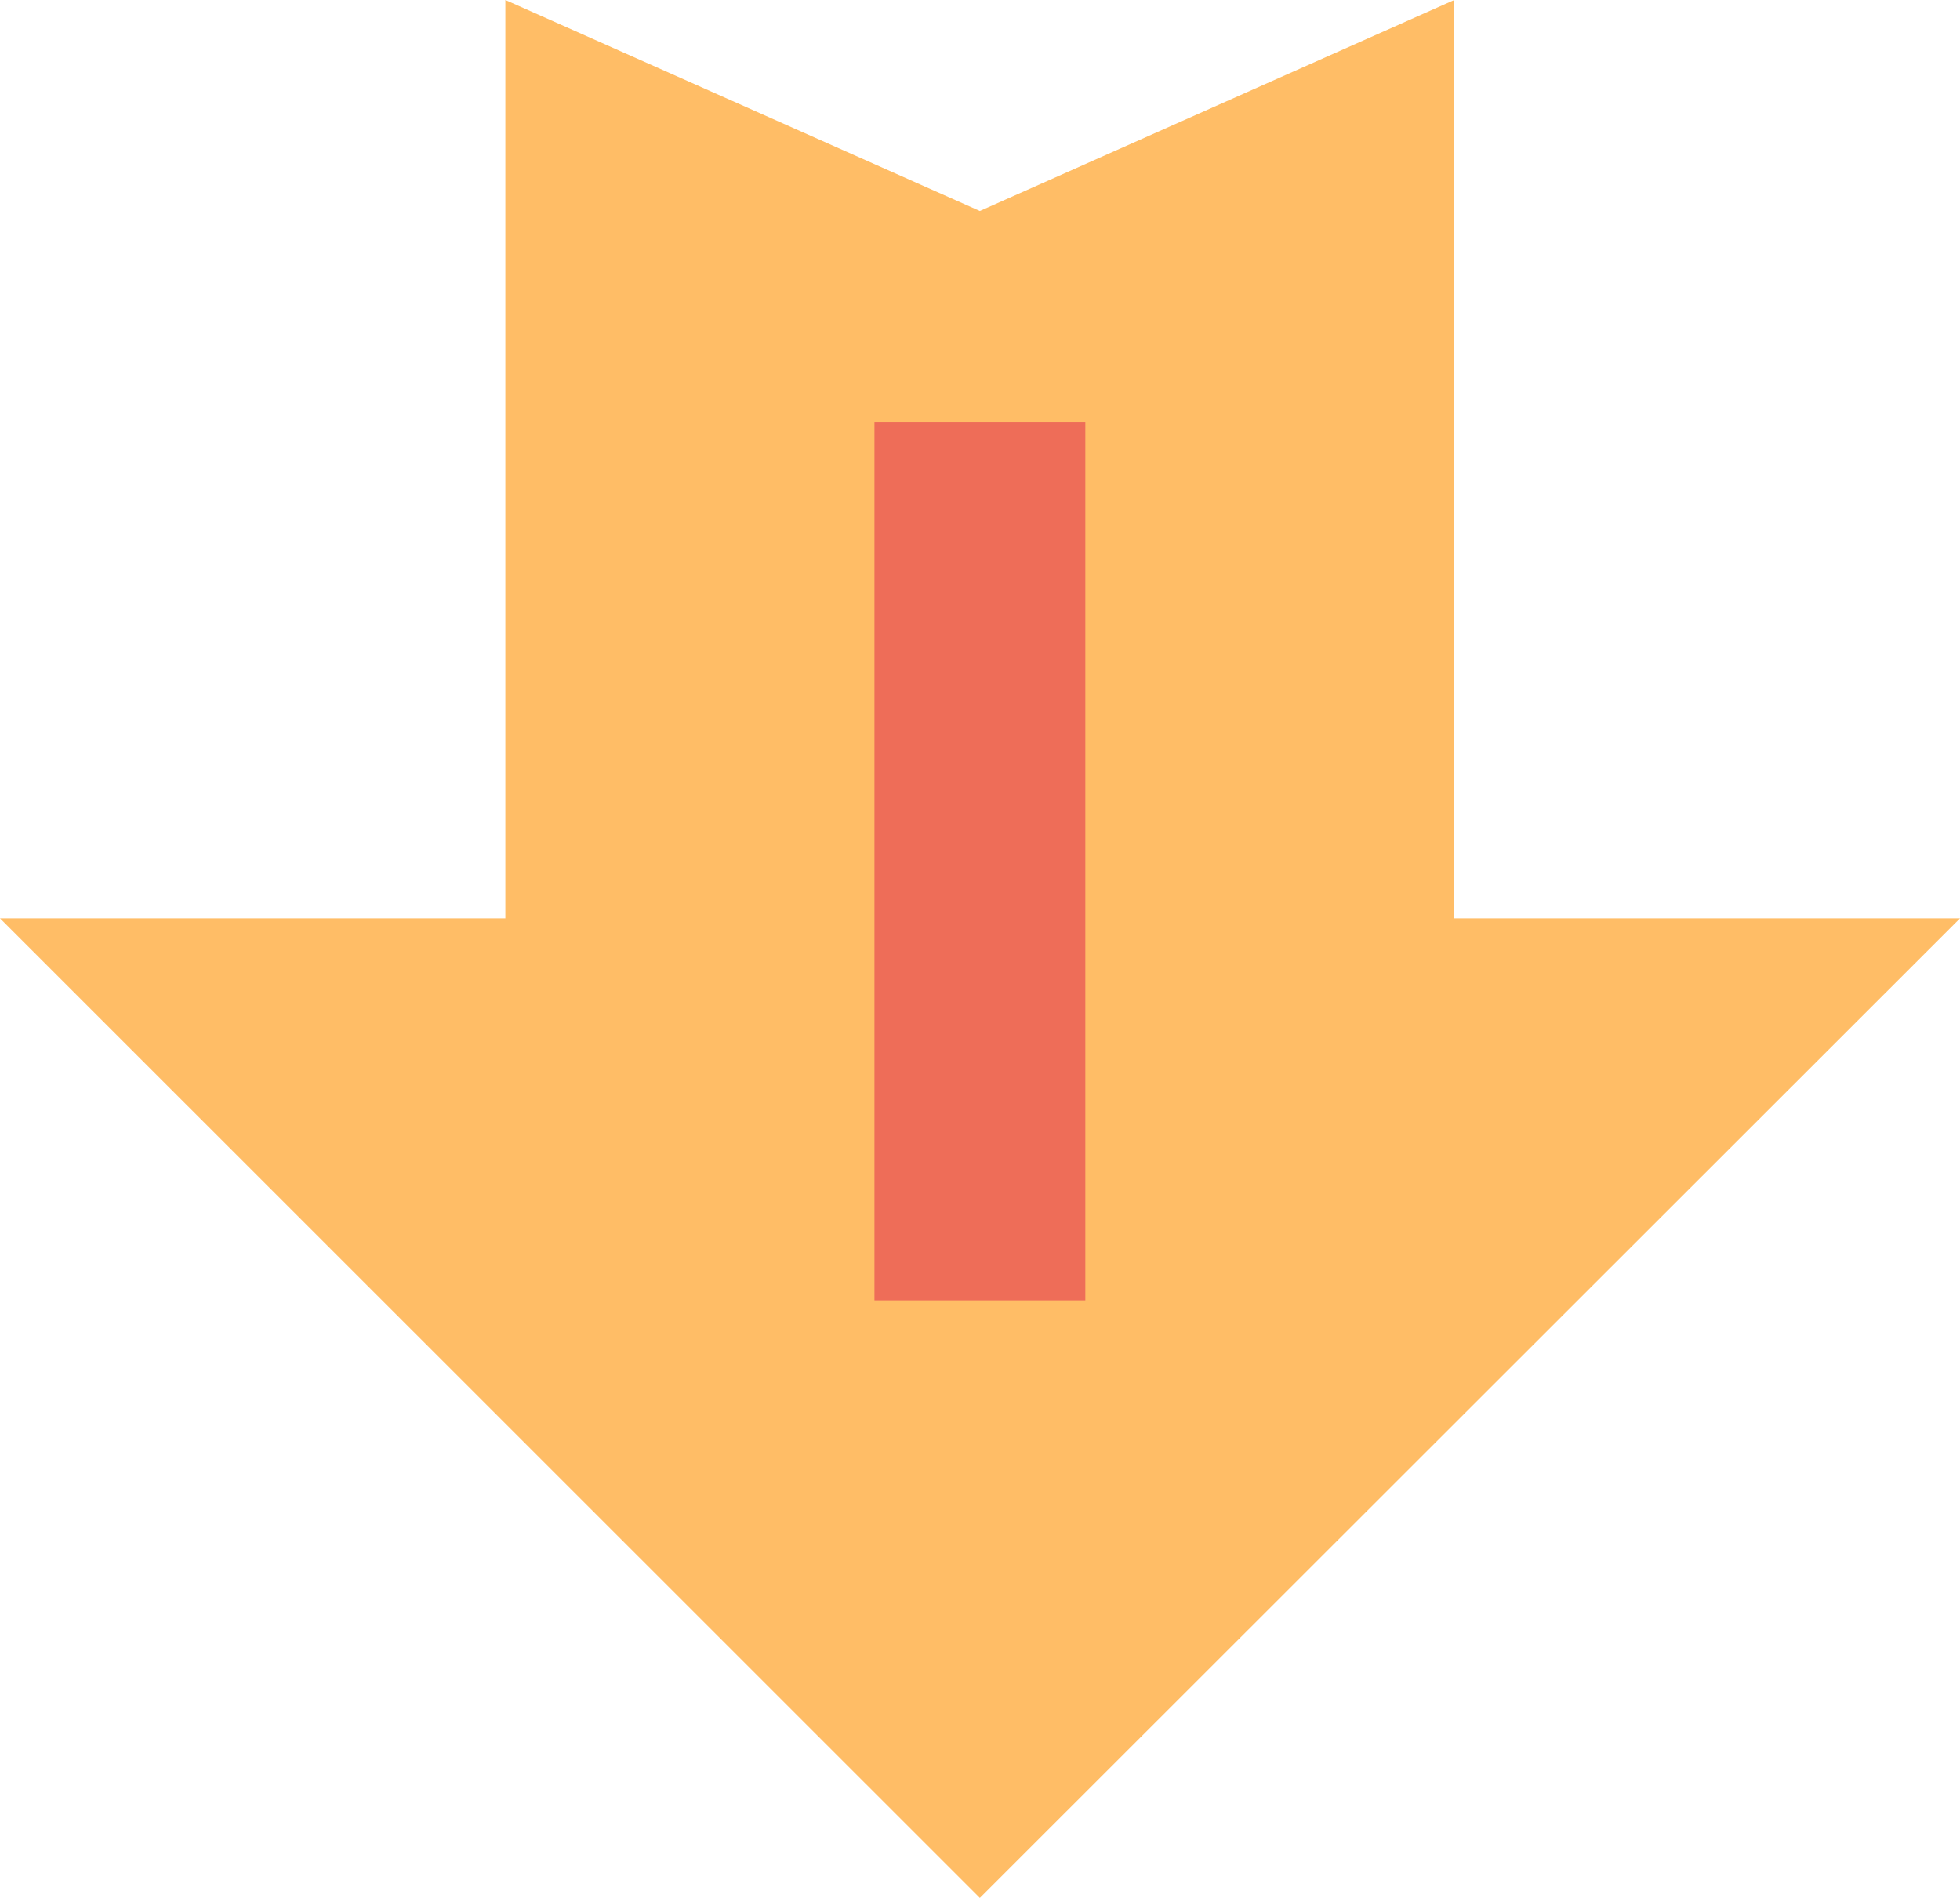
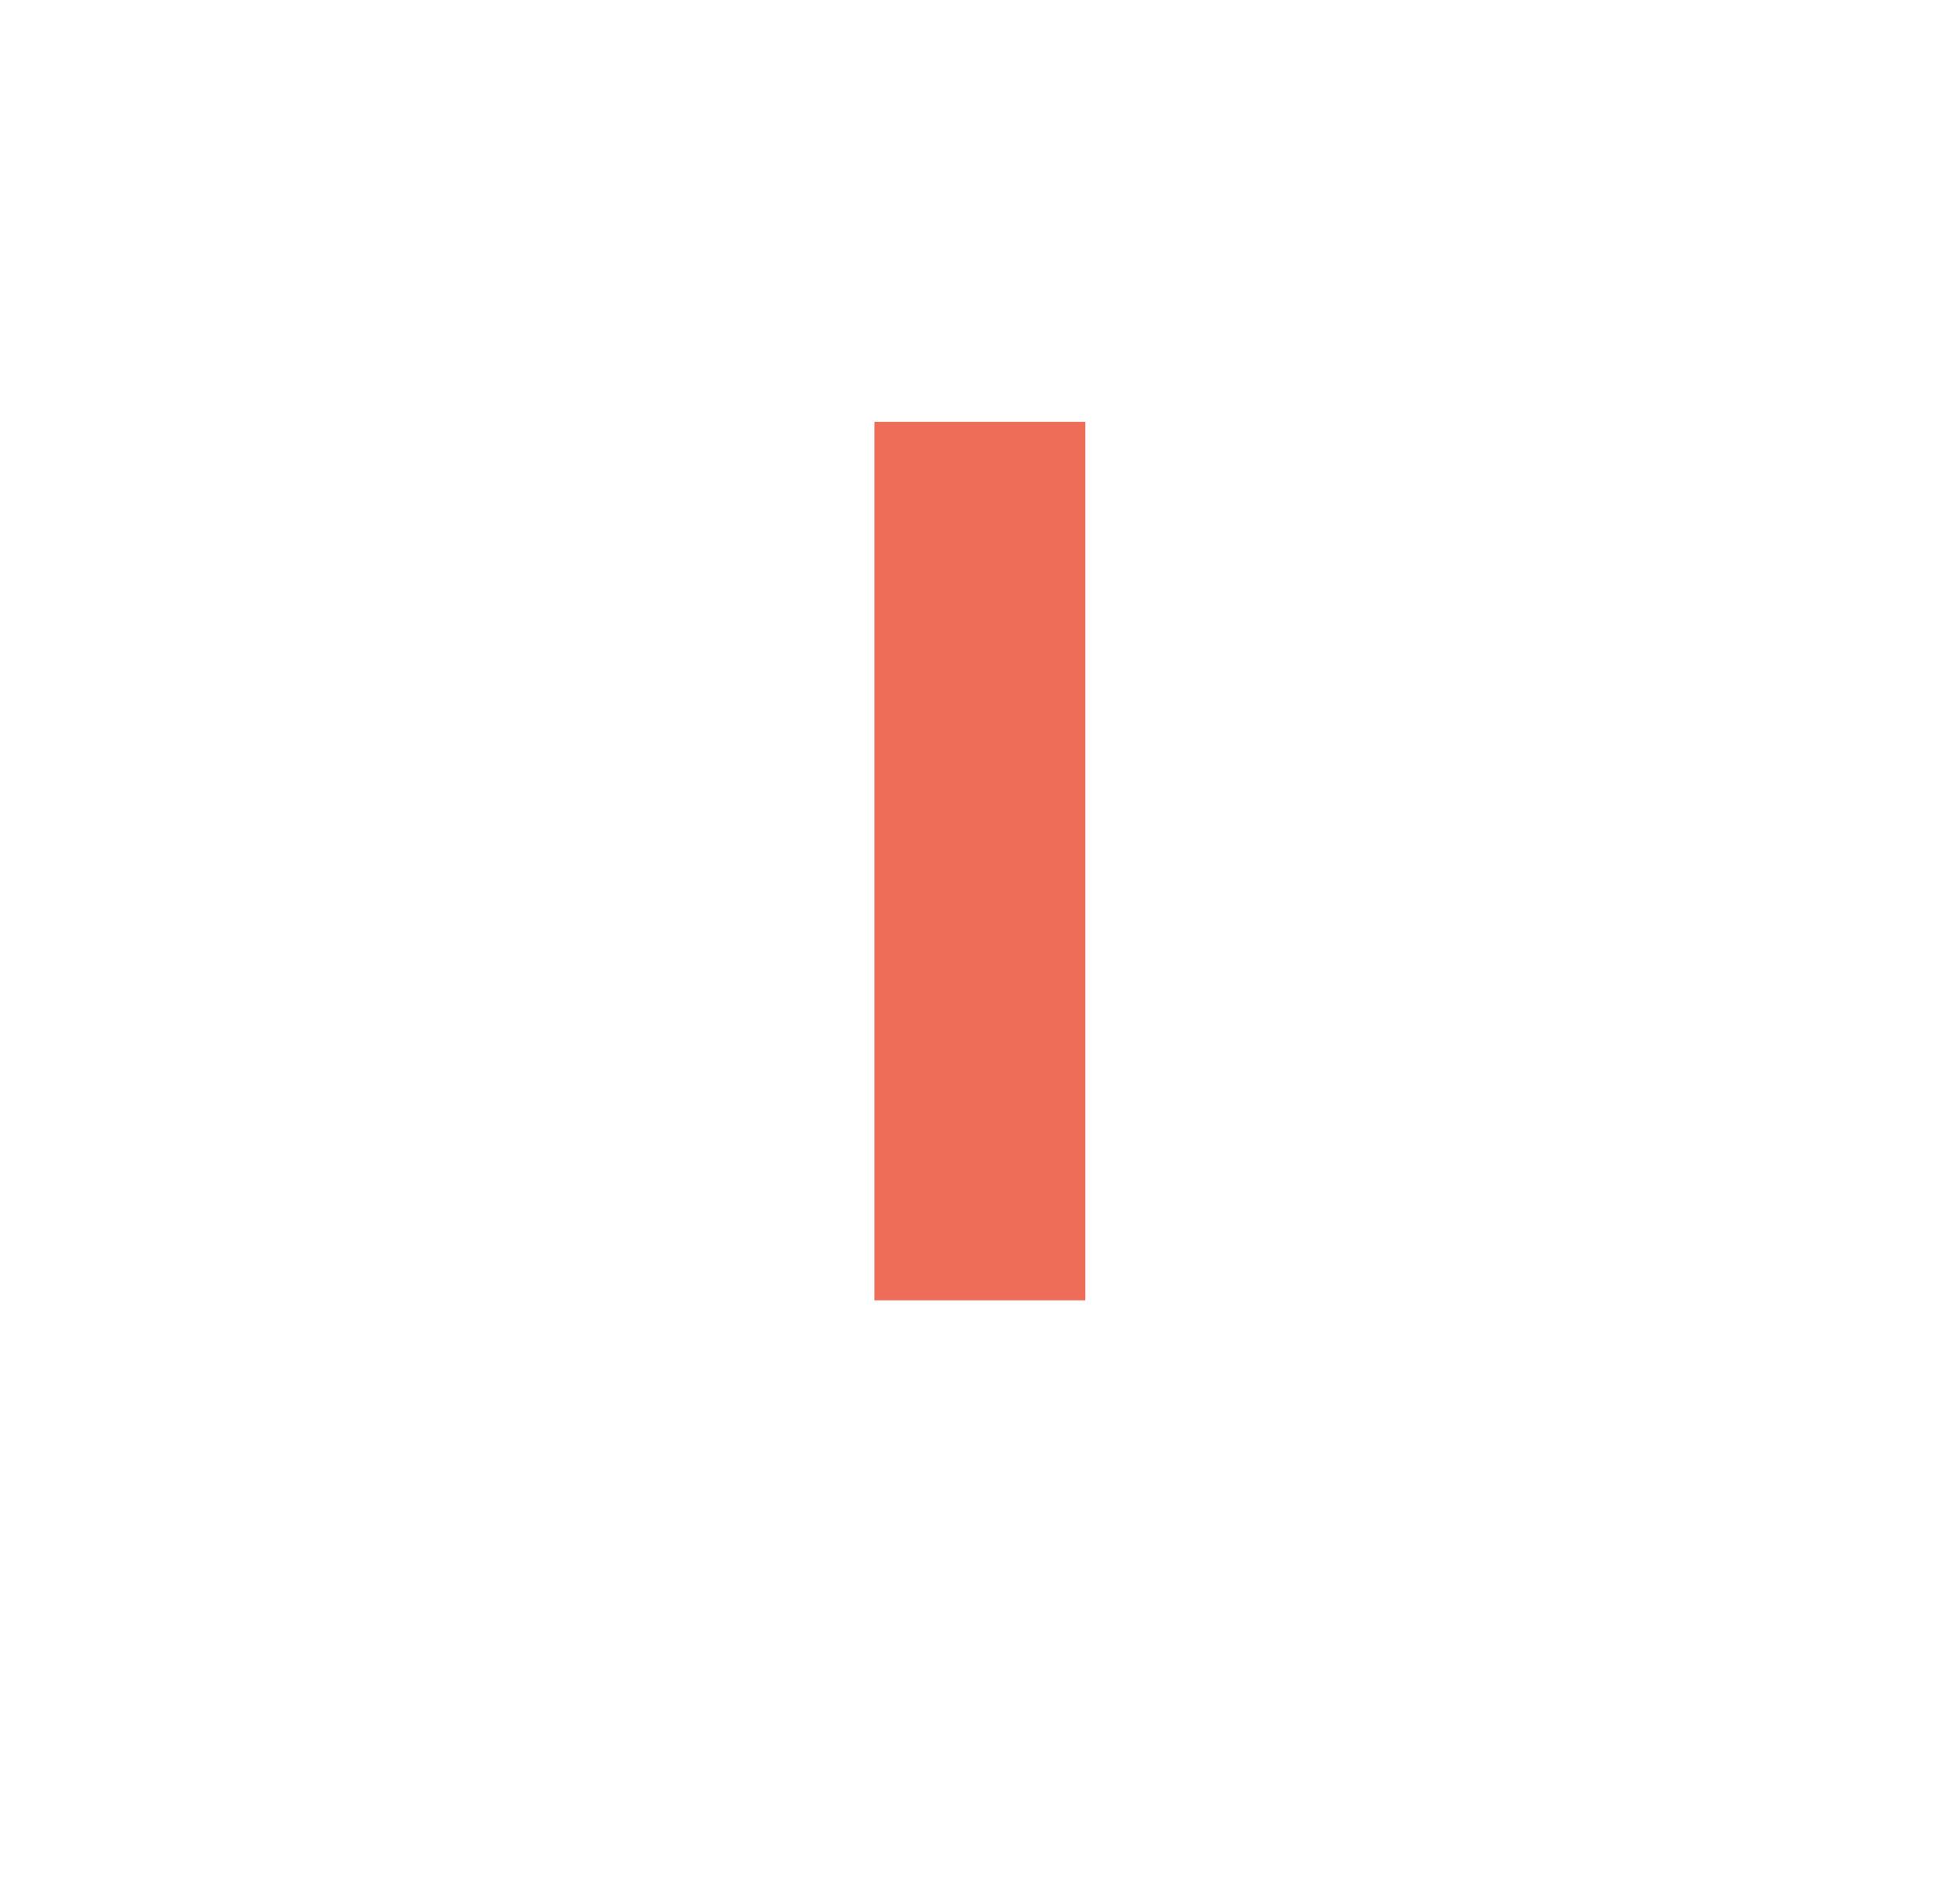
<svg xmlns="http://www.w3.org/2000/svg" viewBox="0 0 173.17 167.69">
  <defs>
    <style>.cls-1{fill:#ffbd66;}.cls-2{fill:#ee6d58;}</style>
  </defs>
  <title>10S1-arrow</title>
  <g id="Layer_2" data-name="Layer 2">
    <g id="Layer_1-2" data-name="Layer 1">
-       <polygon class="cls-1" points="86.57 167.69 173.17 81.14 128.49 81.14 128.49 0 86.57 18.64 44.65 0 44.65 81.14 0 81.14 86.57 167.69" />
      <rect class="cls-2" x="77.26" y="37.27" width="18.63" height="77.62" />
    </g>
  </g>
</svg>